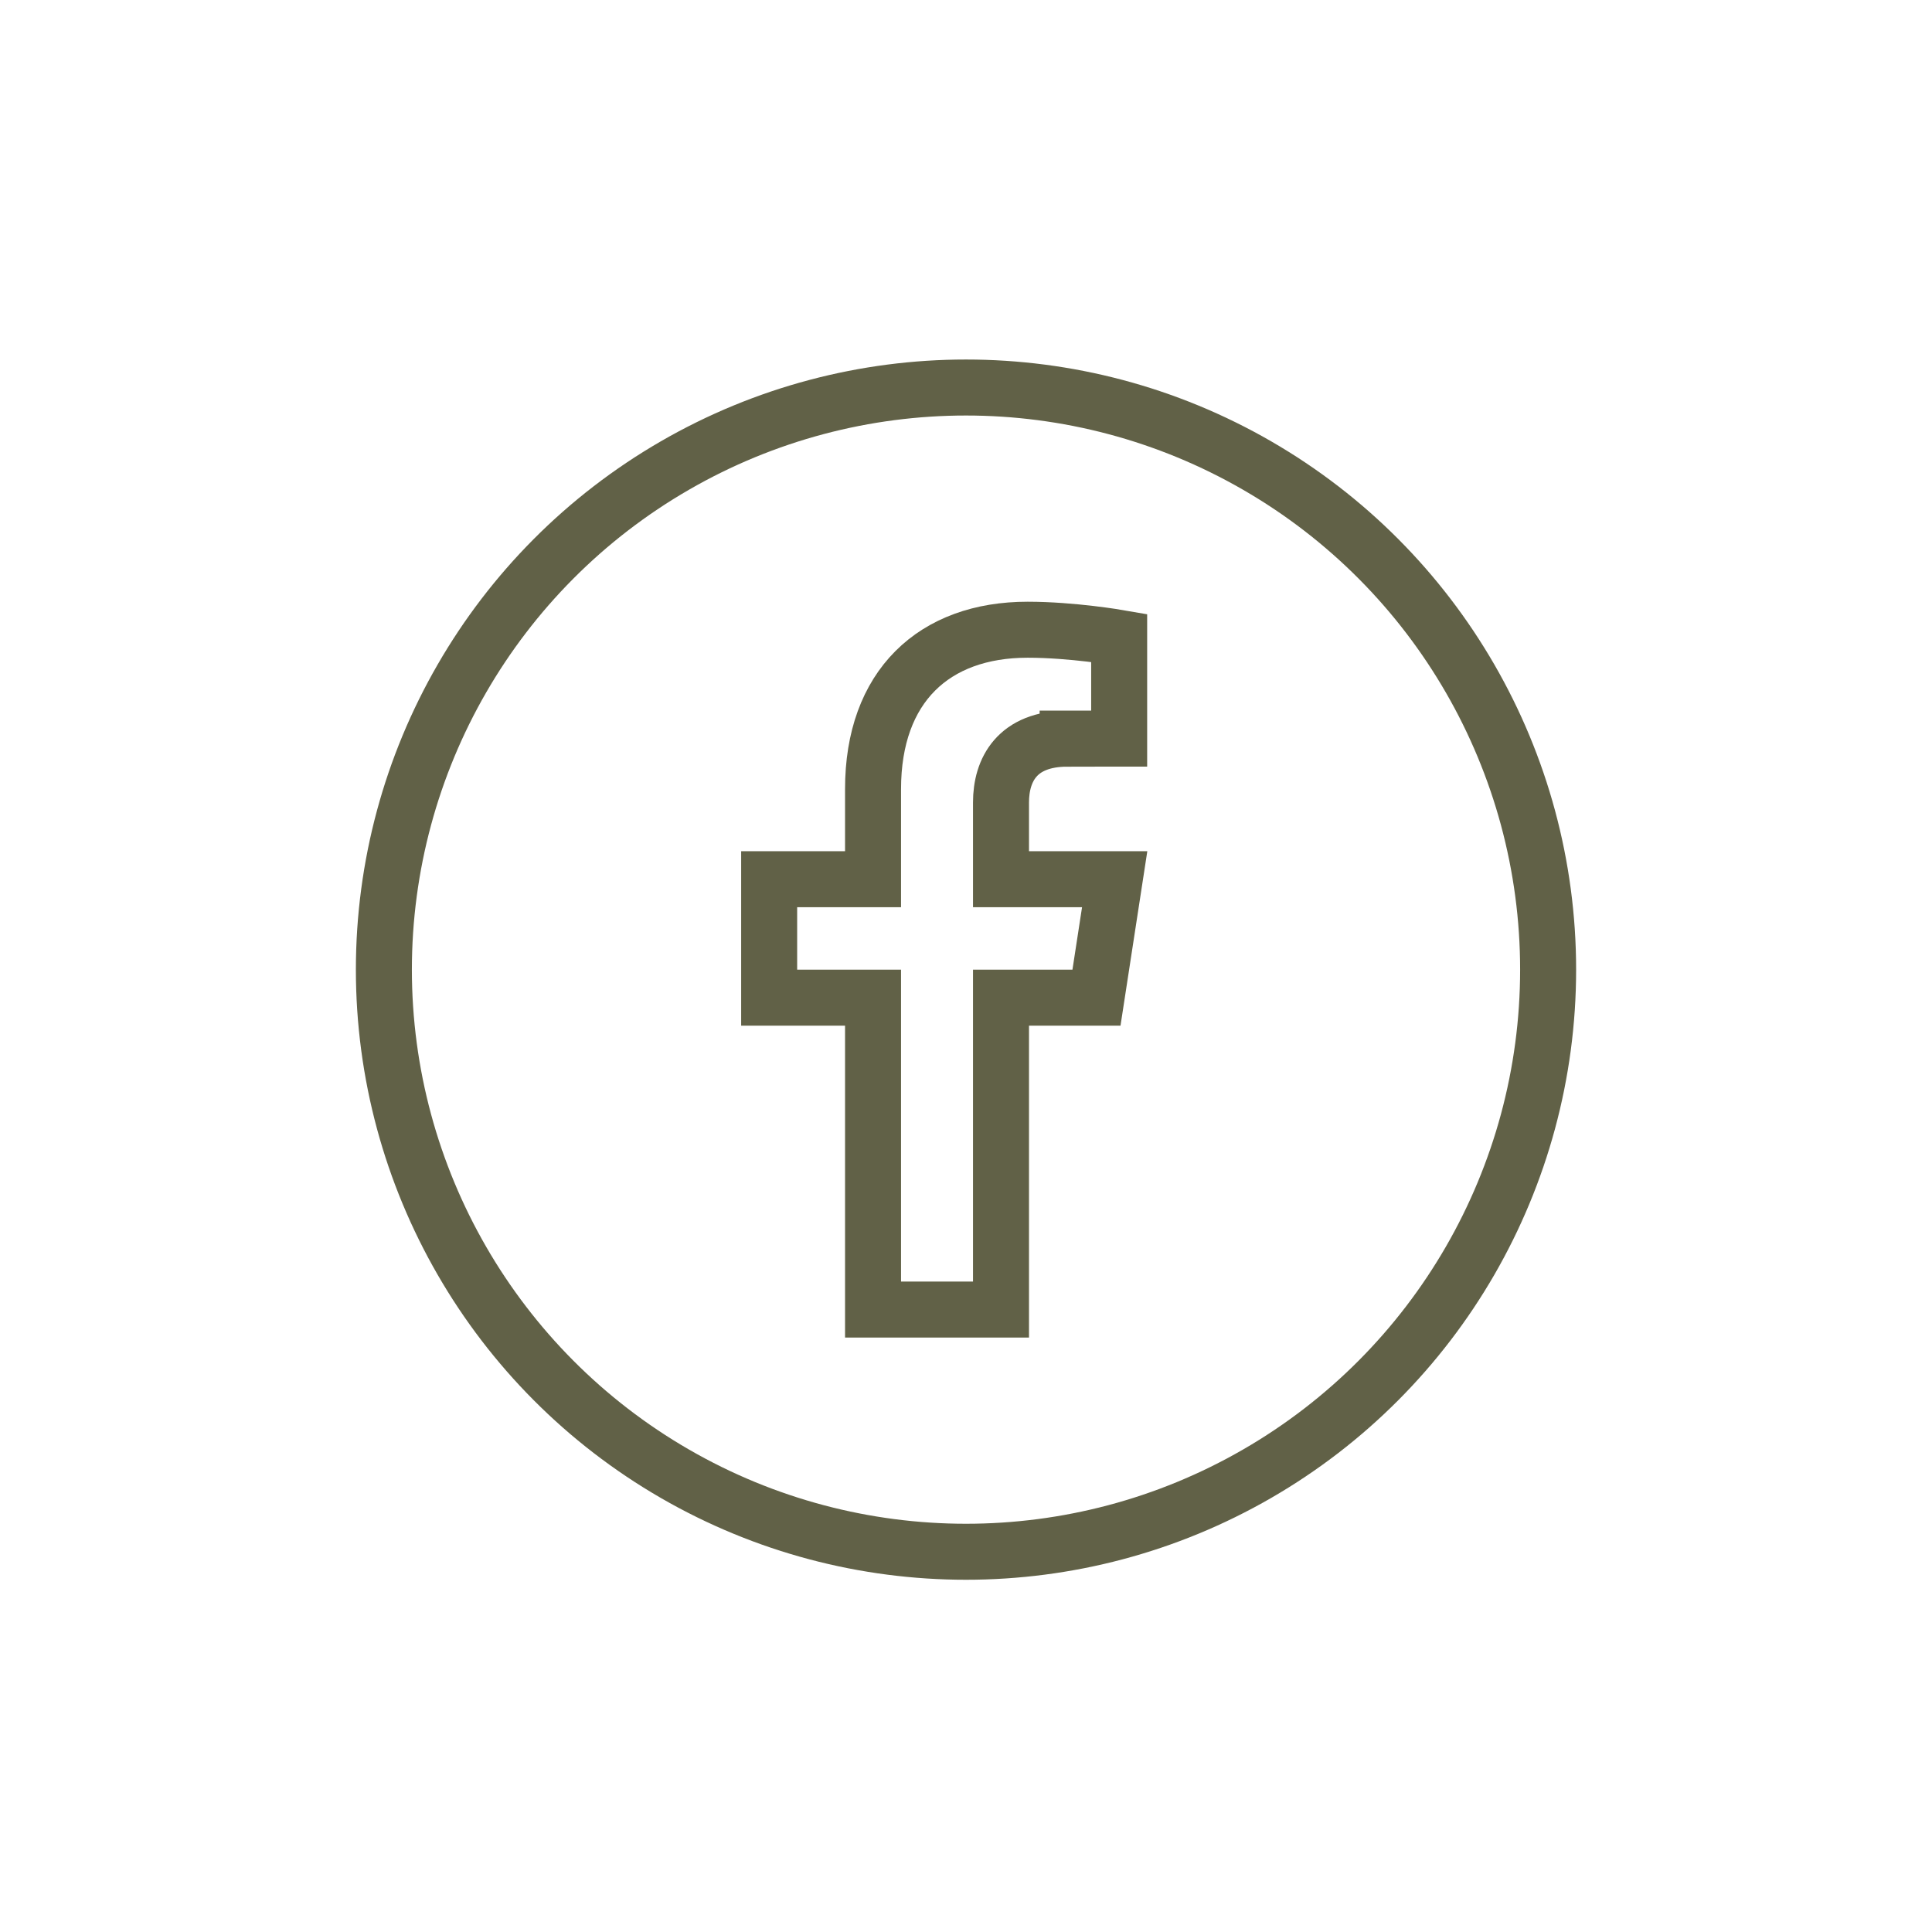
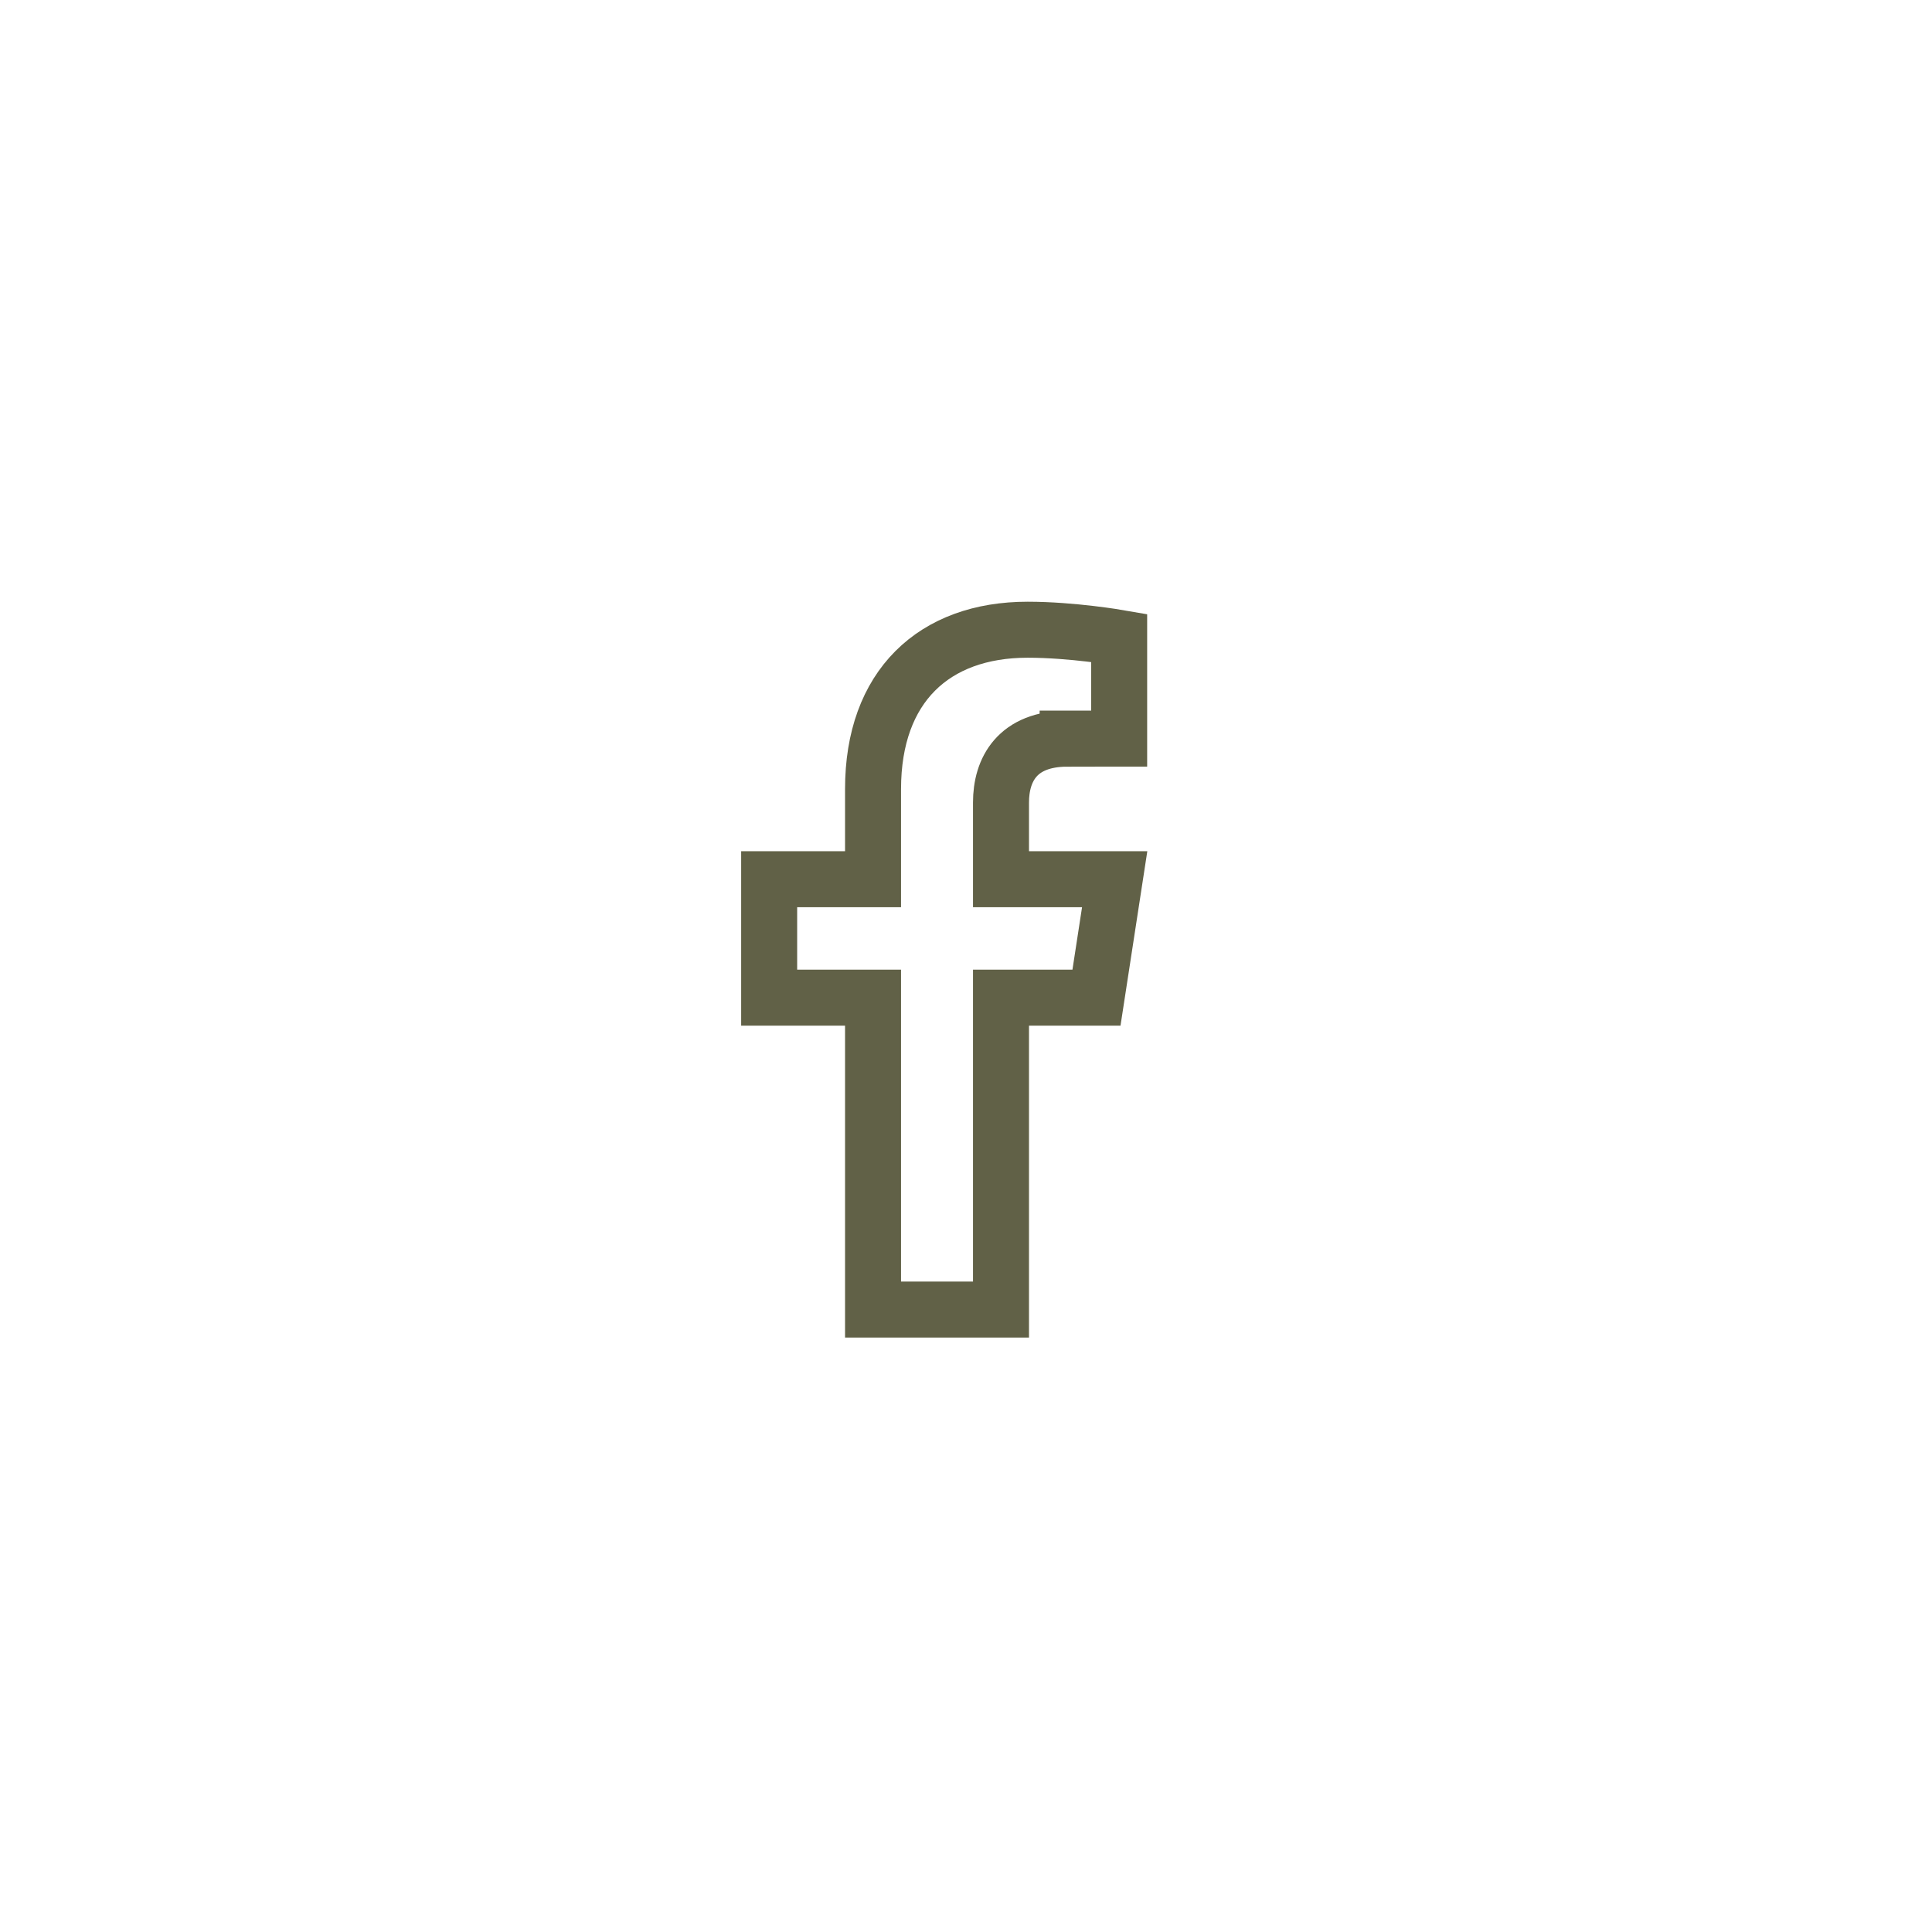
<svg xmlns="http://www.w3.org/2000/svg" id="a" viewBox="0 0 69 69">
  <defs>
    <style>.b{fill:none;stroke:#616147;stroke-miterlimit:10;stroke-width:2px;}</style>
  </defs>
-   <circle class="b" cx="34.5" cy="34.63" r="20.79" />
  <path class="b" d="M38.13,26.38h1.84v-3.6s-1.67-.29-3.27-.29c-3.34,0-5.52,2.02-5.52,5.69v3.22h-3.71v4.23h3.71v11.14h4.57v-11.14h3.41l.65-4.23h-4.06v-2.74c0-1.16,.57-2.28,2.38-2.28Z" />
</svg>